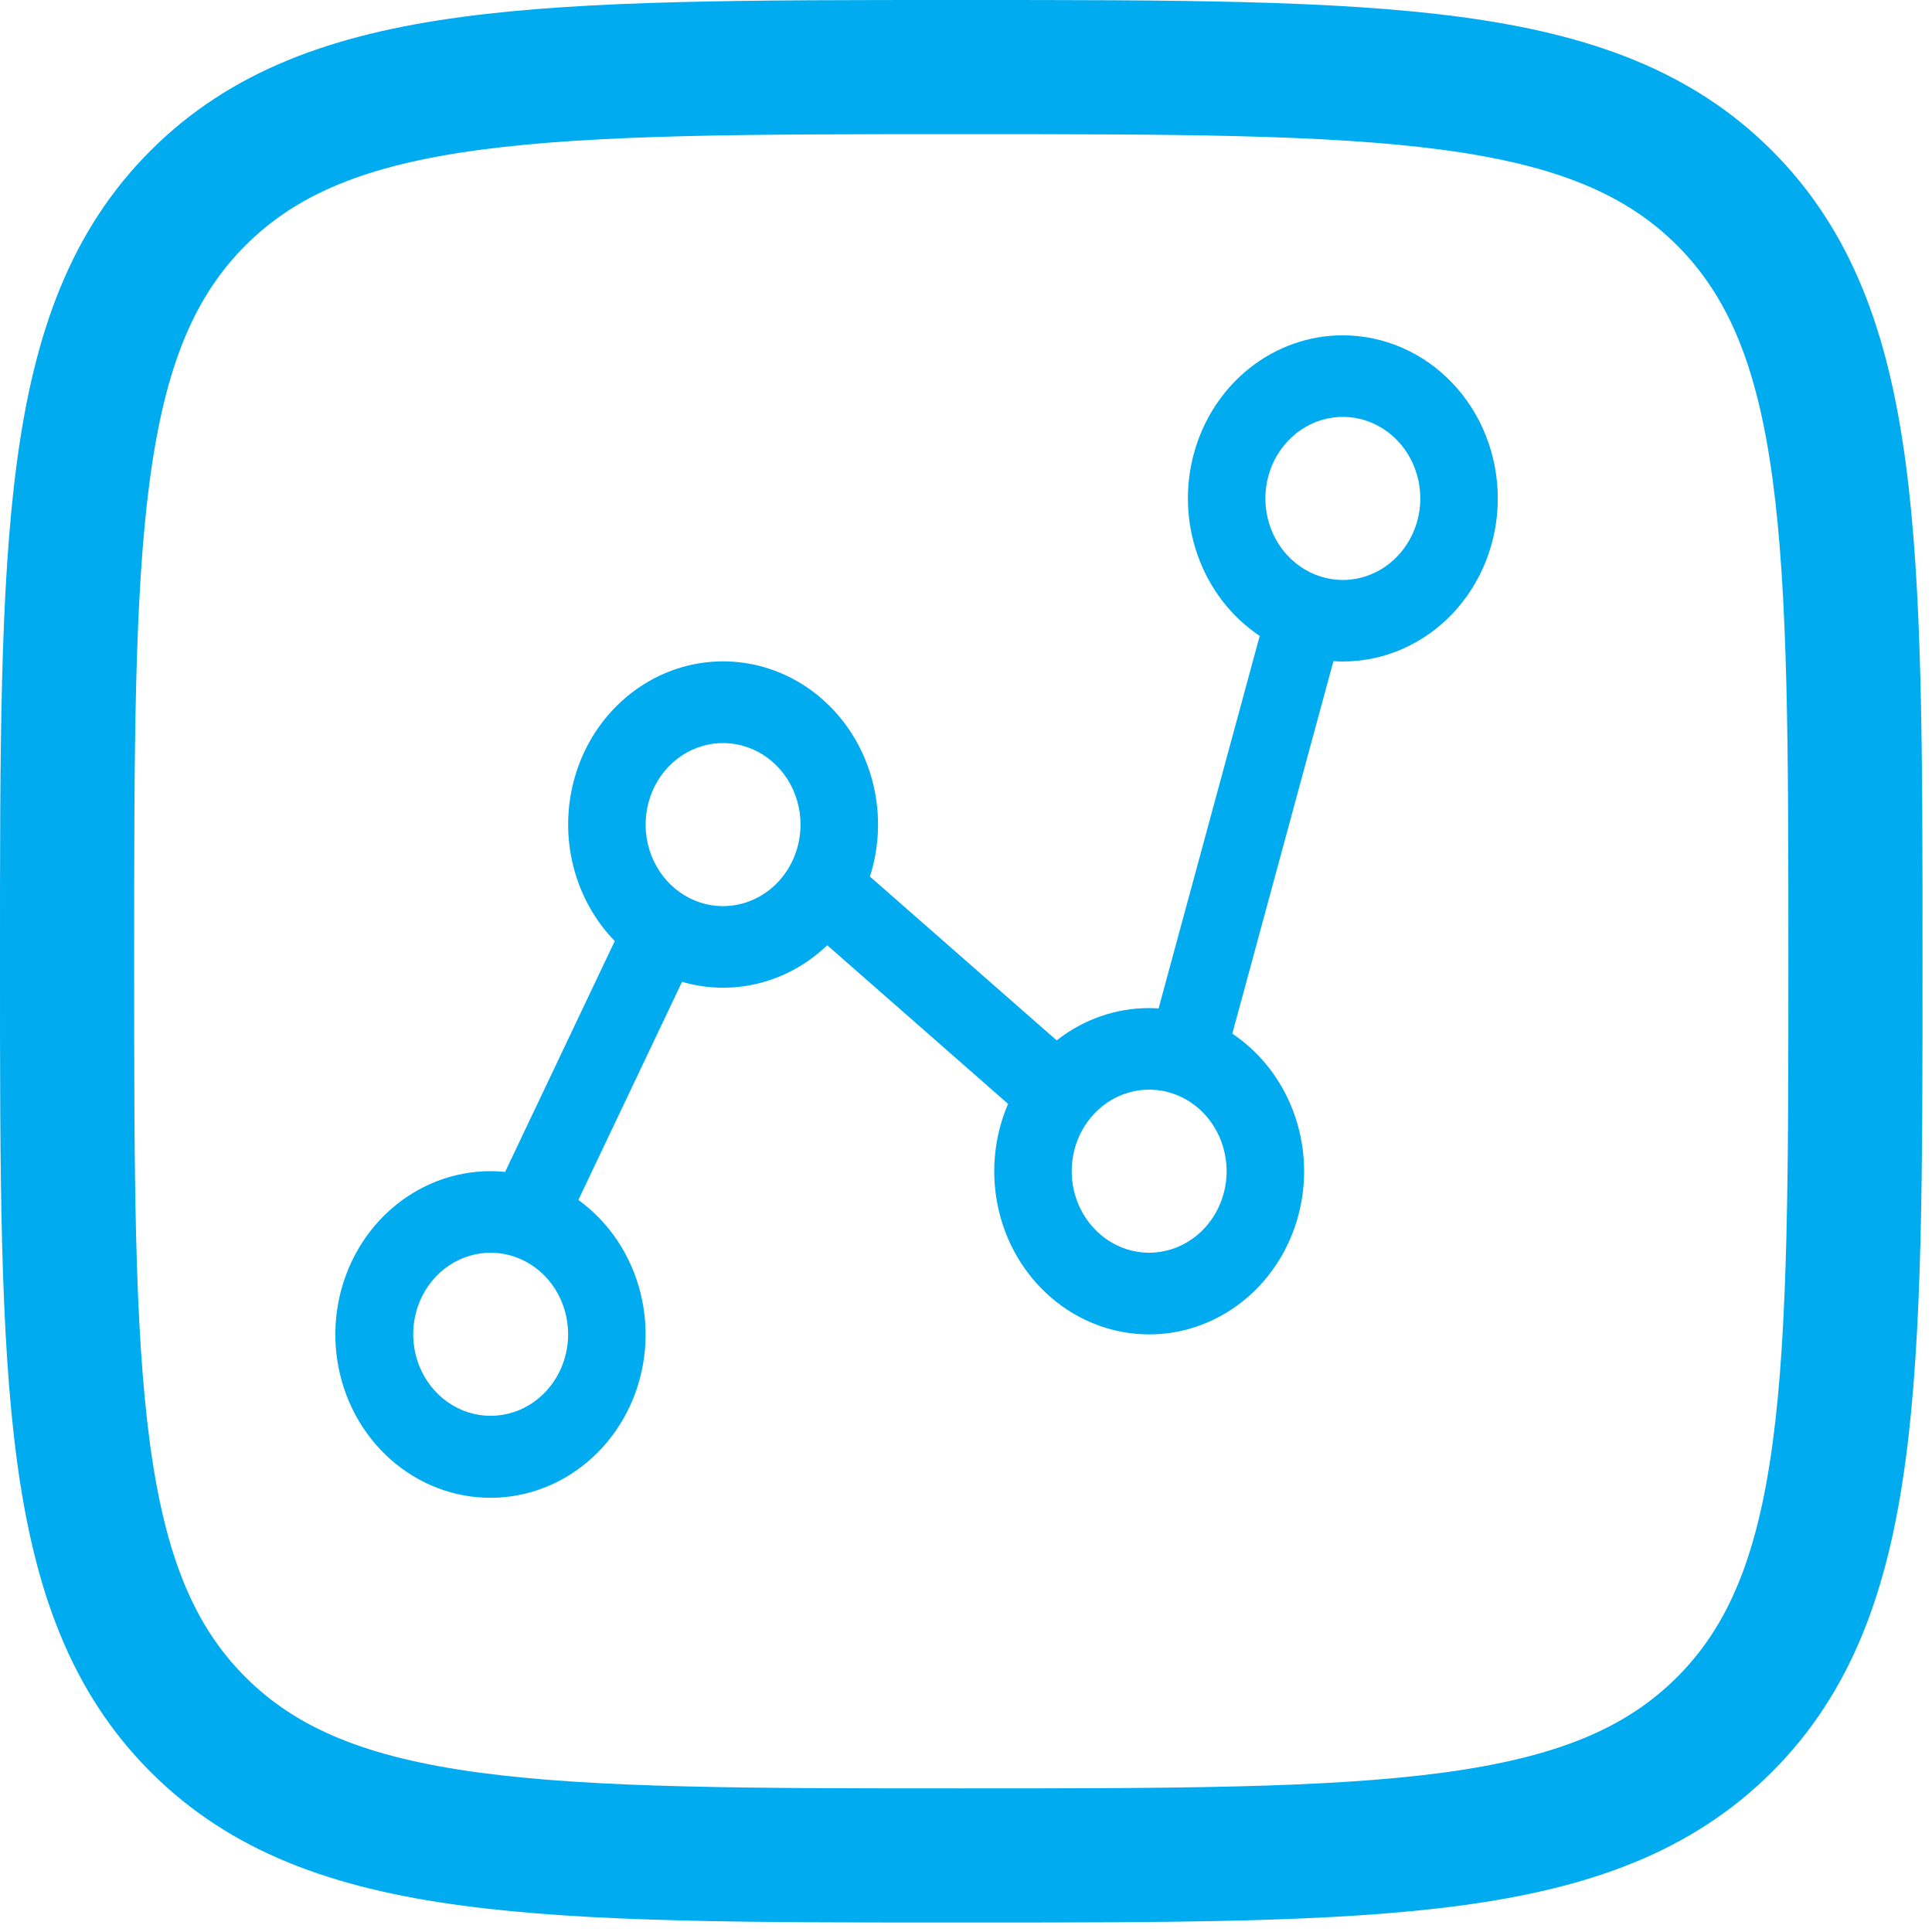
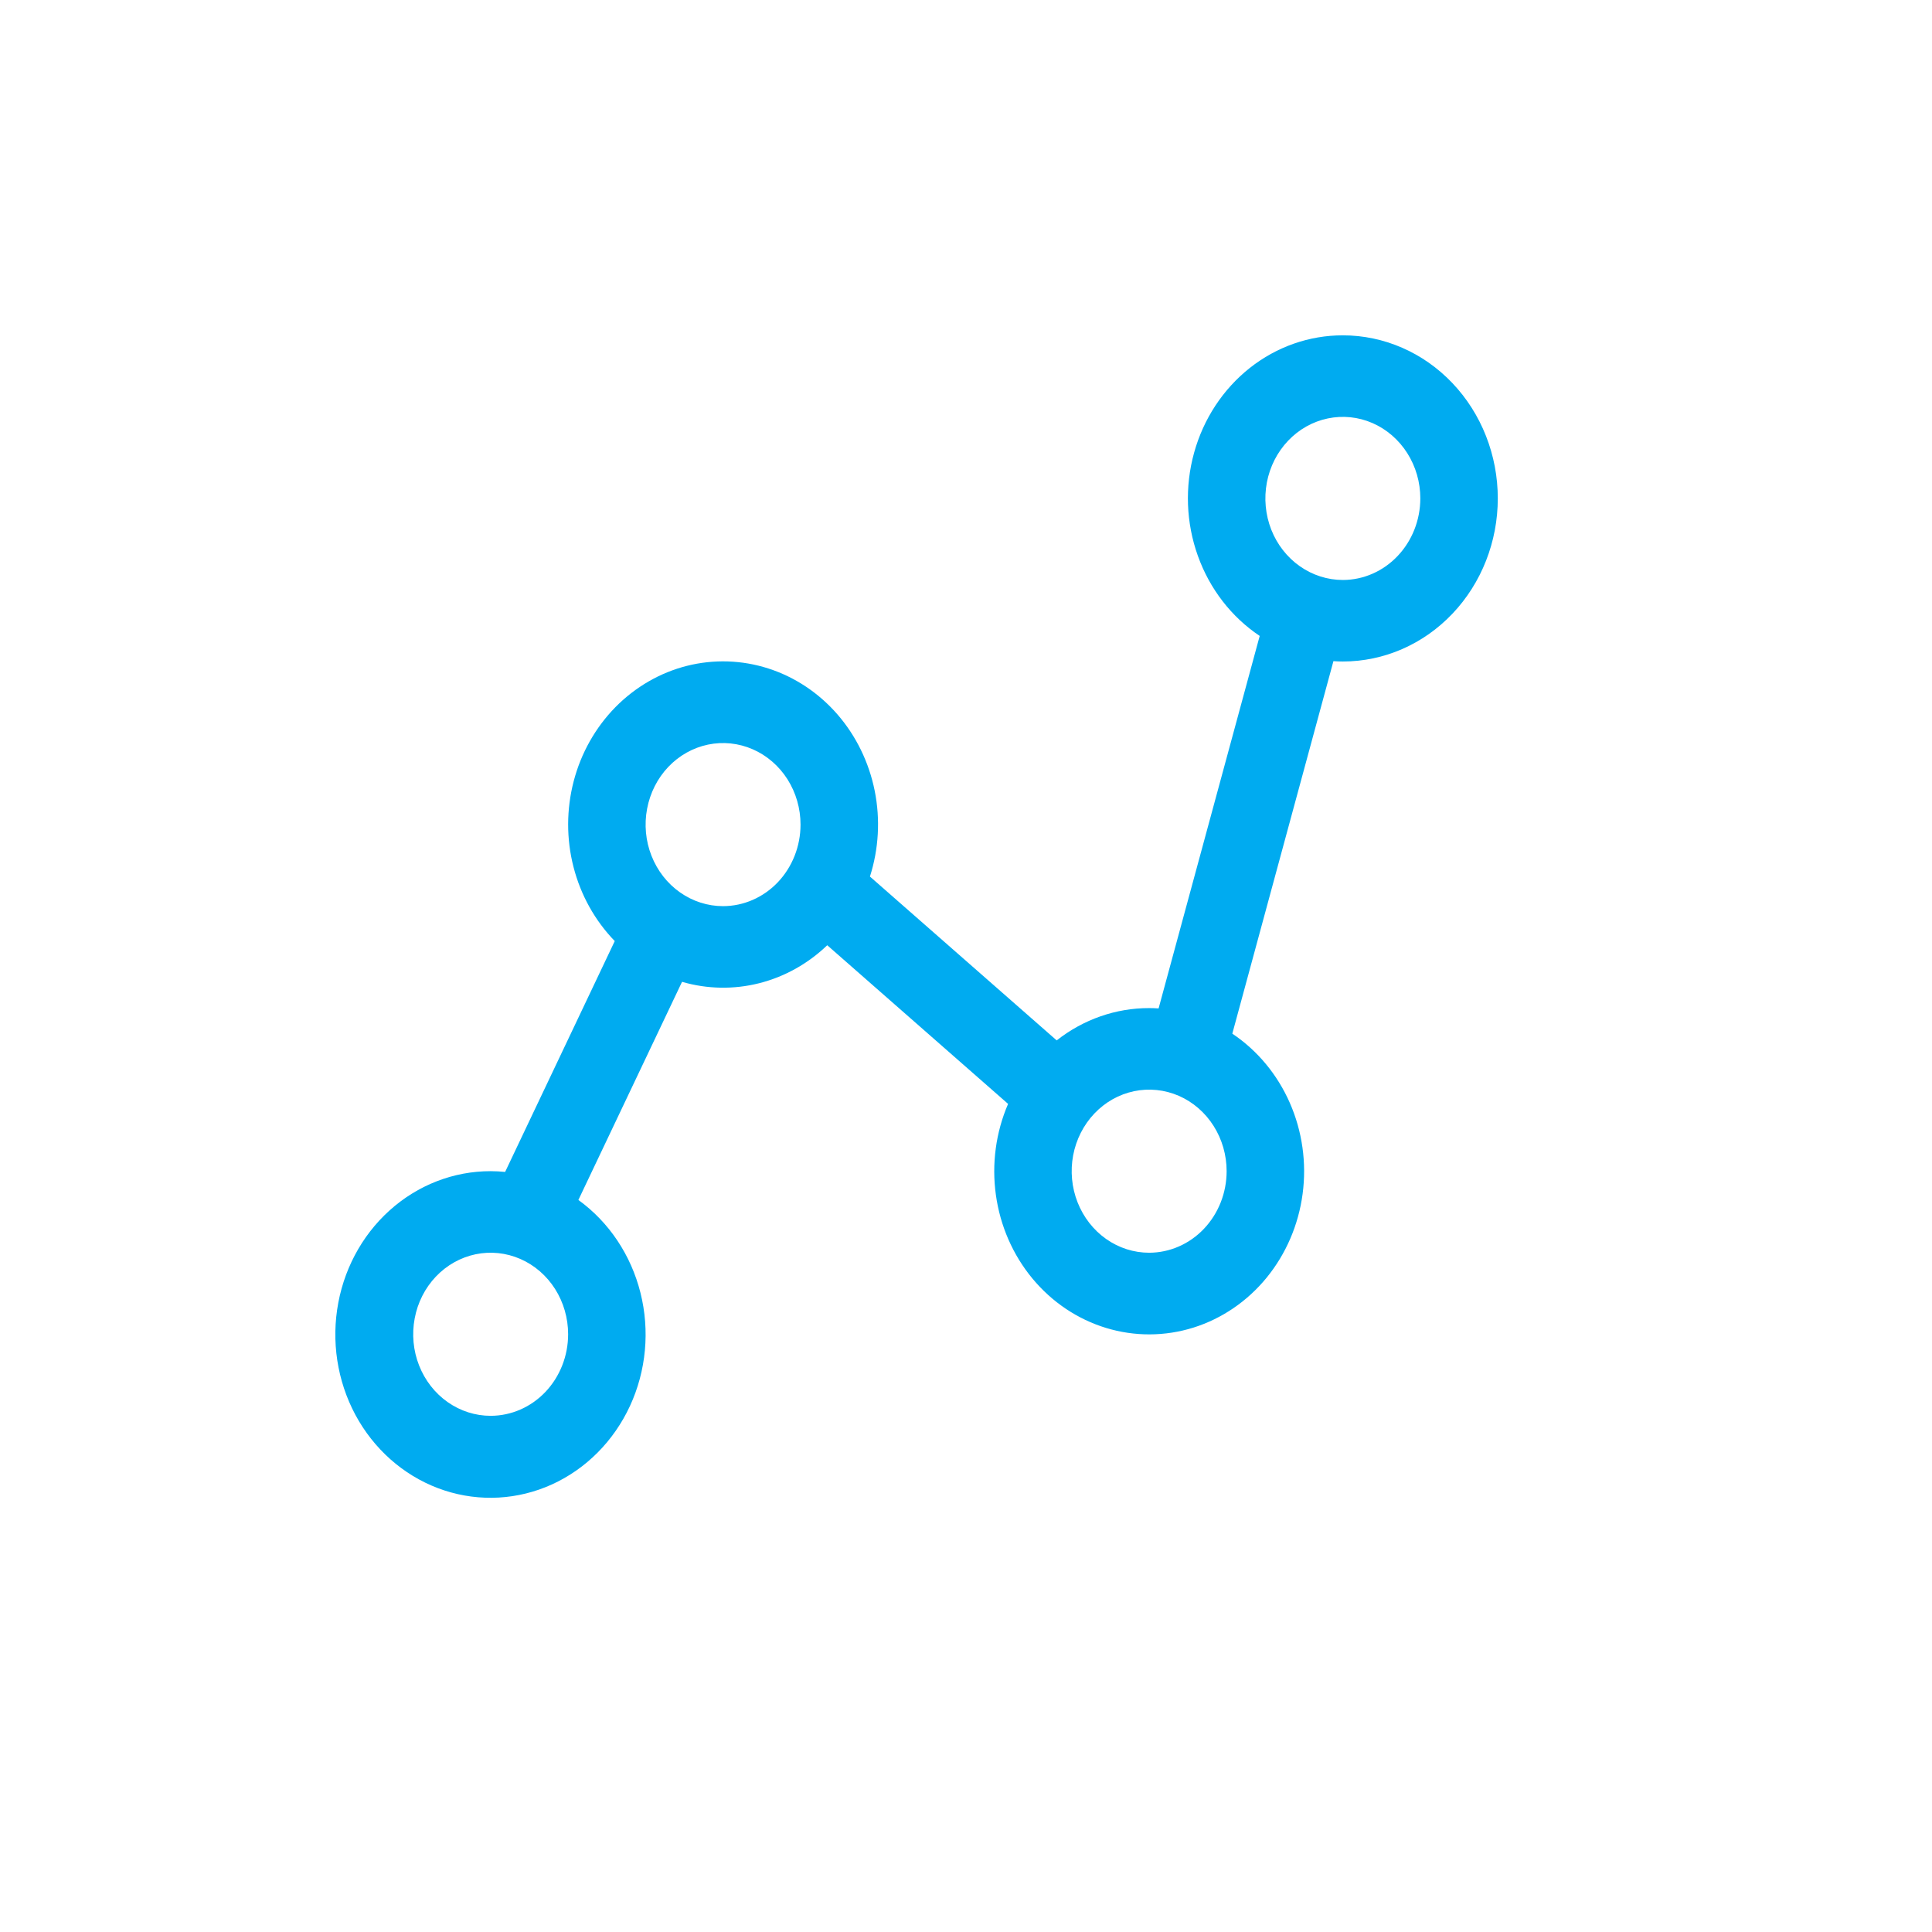
<svg xmlns="http://www.w3.org/2000/svg" width="51" height="51" viewBox="0 0 51 51" fill="none">
-   <path fill-rule="evenodd" clip-rule="evenodd" d="M25.241 0C19.79 0 15.52 1.49012e-07 12.187 0.448C8.779 0.906 6.088 1.865 3.975 3.975C1.862 6.088 0.906 8.779 0.448 12.189C1.49012e-07 15.52 0 19.79 0 25.241V25.509C0 30.96 1.49012e-07 35.23 0.448 38.563C0.906 41.971 1.865 44.662 3.975 46.775C6.088 48.888 8.779 49.844 12.189 50.301C15.52 50.75 19.79 50.75 25.241 50.75H25.509C30.96 50.75 35.23 50.75 38.563 50.301C41.971 49.844 44.662 48.885 46.775 46.775C48.888 44.662 49.844 41.971 50.301 38.561C50.75 35.23 50.75 30.96 50.75 25.509V25.241C50.75 19.79 50.75 15.52 50.301 12.187C49.844 8.779 48.885 6.088 46.775 3.975C44.662 1.862 41.971 0.906 38.561 0.448C35.23 1.49012e-07 30.96 0 25.509 0H25.241ZM6.479 6.479C7.825 5.134 9.643 4.362 12.662 3.956C15.73 3.545 19.762 3.541 25.375 3.541C30.988 3.541 35.02 3.545 38.089 3.956C41.108 4.362 42.927 5.136 44.273 6.479C45.616 7.825 46.388 9.643 46.794 12.662C47.205 15.73 47.209 19.762 47.209 25.375C47.209 30.988 47.205 35.02 46.794 38.089C46.388 41.108 45.614 42.927 44.27 44.273C42.925 45.616 41.108 46.388 38.089 46.794C35.02 47.205 30.988 47.209 25.375 47.209C19.762 47.209 15.73 47.205 12.662 46.794C9.643 46.388 7.823 45.614 6.477 44.27C5.134 42.925 4.362 41.108 3.956 38.089C3.545 35.02 3.541 30.988 3.541 25.375C3.541 19.762 3.545 15.73 3.956 12.662C4.362 9.643 5.136 7.825 6.479 6.479Z" fill="#00ABF0" />
  <path d="M35.448 8.852C34.562 8.851 33.701 9.153 32.993 9.712C32.285 10.272 31.768 11.057 31.521 11.952C31.273 12.847 31.308 13.802 31.621 14.674C31.933 15.546 32.506 16.287 33.253 16.787L30.584 26.62C30.501 26.614 30.418 26.611 30.335 26.611C29.455 26.61 28.599 26.909 27.894 27.464L22.964 23.139C23.197 22.41 23.241 21.628 23.09 20.875C22.939 20.122 22.599 19.426 22.106 18.858C21.613 18.291 20.984 17.872 20.285 17.647C19.587 17.422 18.843 17.398 18.132 17.577C17.422 17.757 16.77 18.134 16.244 18.669C15.719 19.204 15.339 19.877 15.145 20.618C14.951 21.36 14.948 22.143 15.139 22.886C15.329 23.628 15.706 24.304 16.228 24.842L13.334 30.936C13.207 30.923 13.08 30.916 12.952 30.916C11.972 30.915 11.025 31.283 10.281 31.955C9.537 32.626 9.047 33.556 8.899 34.576C8.751 35.595 8.955 36.637 9.474 37.512C9.994 38.386 10.793 39.036 11.729 39.343C12.665 39.65 13.674 39.593 14.573 39.184C15.472 38.774 16.202 38.039 16.631 37.111C17.059 36.183 17.157 35.125 16.907 34.128C16.657 33.13 16.076 32.26 15.268 31.676L18.004 25.918C18.668 26.111 19.368 26.124 20.038 25.955C20.709 25.786 21.328 25.441 21.837 24.952L26.611 29.14C26.287 29.892 26.175 30.726 26.289 31.543C26.402 32.36 26.737 33.126 27.252 33.748C27.768 34.371 28.443 34.824 29.196 35.054C29.95 35.284 30.75 35.281 31.502 35.046C32.254 34.81 32.926 34.352 33.437 33.726C33.948 33.099 34.278 32.332 34.386 31.514C34.495 30.696 34.377 29.863 34.048 29.113C33.719 28.363 33.192 27.729 32.53 27.286L35.199 17.453C35.281 17.459 35.364 17.462 35.448 17.462C36.532 17.462 37.573 17.009 38.34 16.201C39.107 15.394 39.538 14.299 39.538 13.157C39.538 12.015 39.107 10.92 38.34 10.113C37.573 9.305 36.532 8.852 35.448 8.852ZM12.952 37.374C12.548 37.374 12.152 37.248 11.816 37.011C11.48 36.775 11.218 36.439 11.063 36.045C10.908 35.652 10.868 35.219 10.947 34.801C11.025 34.384 11.22 34 11.506 33.699C11.792 33.398 12.157 33.193 12.553 33.11C12.95 33.027 13.361 33.07 13.735 33.233C14.109 33.396 14.428 33.672 14.653 34.026C14.877 34.38 14.997 34.796 14.997 35.221C14.997 35.792 14.781 36.339 14.398 36.743C14.014 37.147 13.495 37.373 12.952 37.374ZM19.087 23.92C18.683 23.92 18.288 23.794 17.951 23.557C17.615 23.321 17.353 22.985 17.198 22.591C17.043 22.198 17.003 21.765 17.082 21.348C17.161 20.93 17.355 20.546 17.641 20.245C17.927 19.944 18.292 19.739 18.688 19.656C19.085 19.573 19.496 19.616 19.87 19.779C20.244 19.942 20.563 20.218 20.788 20.572C21.012 20.926 21.132 21.342 21.132 21.767C21.132 22.338 20.916 22.885 20.533 23.289C20.149 23.692 19.63 23.919 19.087 23.92ZM30.335 33.069C29.931 33.069 29.535 32.943 29.199 32.706C28.863 32.469 28.601 32.133 28.446 31.74C28.291 31.347 28.25 30.914 28.329 30.496C28.408 30.079 28.603 29.695 28.889 29.394C29.175 29.093 29.539 28.888 29.936 28.805C30.333 28.722 30.744 28.765 31.118 28.927C31.491 29.09 31.811 29.366 32.035 29.72C32.26 30.074 32.38 30.491 32.38 30.916C32.38 31.487 32.164 32.034 31.78 32.438C31.397 32.841 30.877 33.068 30.335 33.069ZM35.448 15.31C35.043 15.31 34.648 15.183 34.312 14.947C33.975 14.71 33.713 14.374 33.558 13.981C33.404 13.587 33.363 13.155 33.442 12.737C33.521 12.319 33.716 11.936 34.002 11.635C34.288 11.334 34.652 11.129 35.049 11.046C35.445 10.963 35.857 11.005 36.23 11.168C36.604 11.331 36.923 11.607 37.148 11.961C37.373 12.315 37.493 12.731 37.493 13.157C37.492 13.728 37.276 14.275 36.893 14.678C36.51 15.082 35.99 15.309 35.448 15.31Z" fill="#00ABF0" />
</svg>